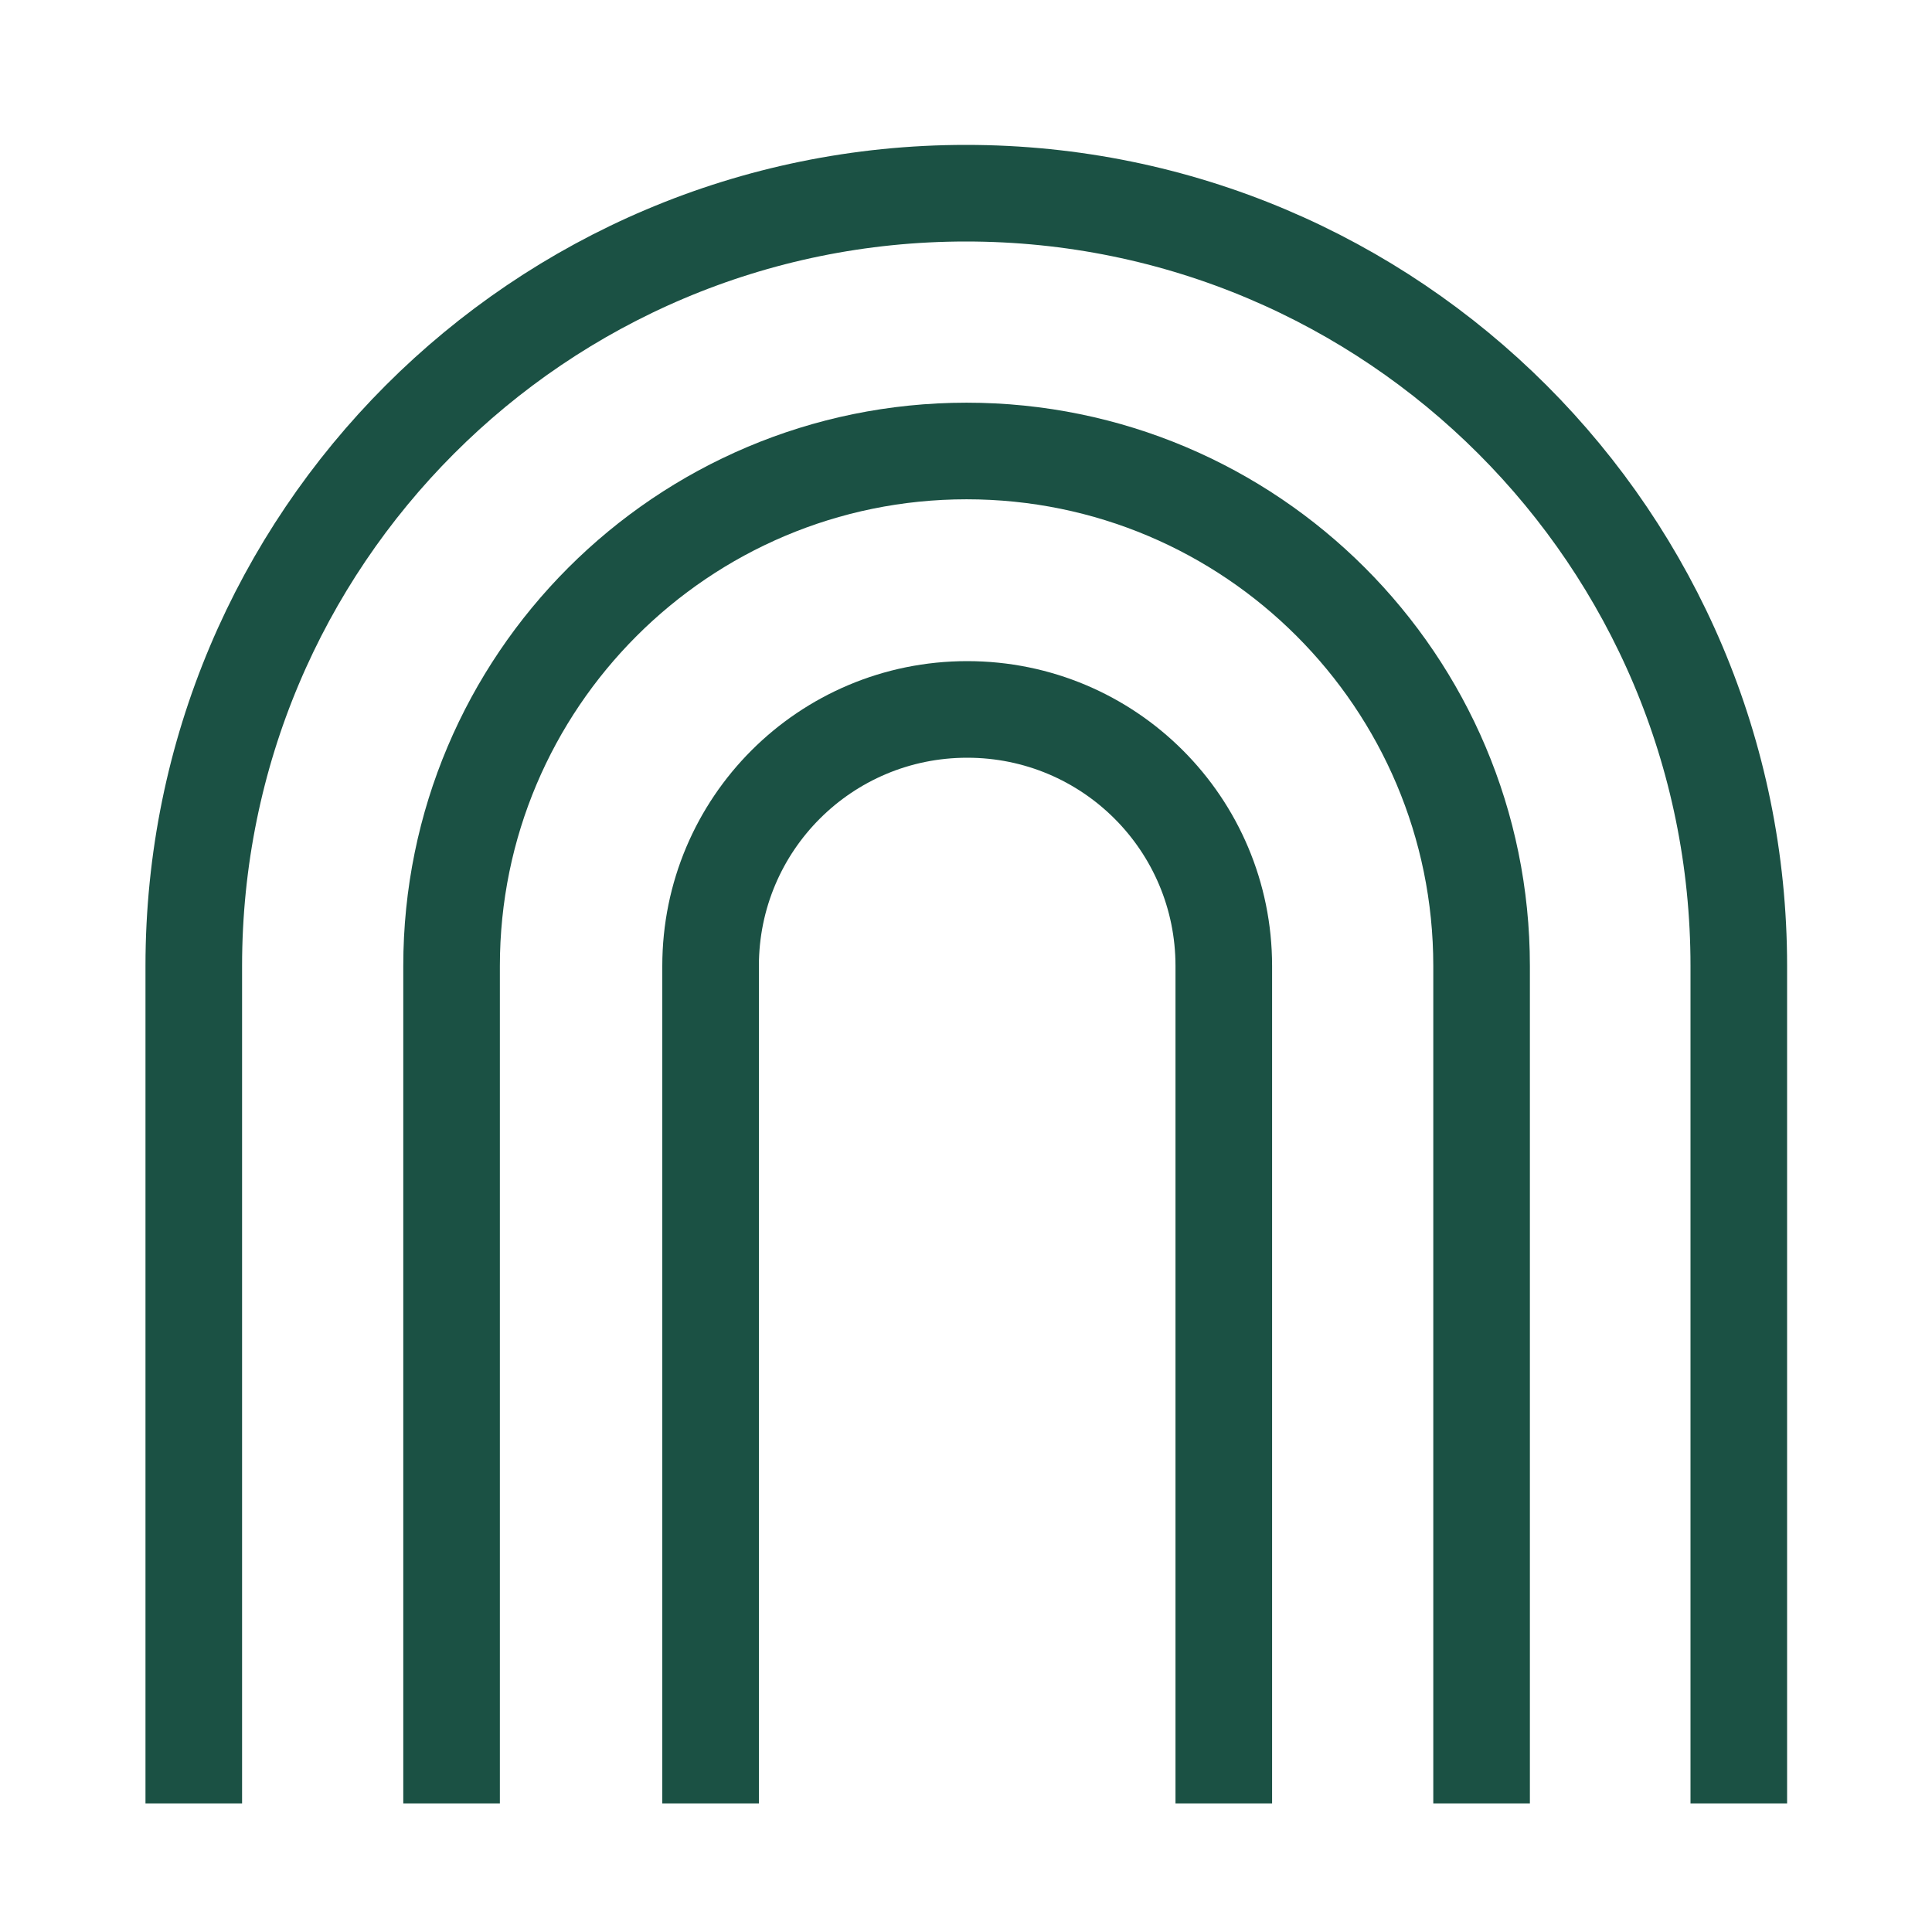
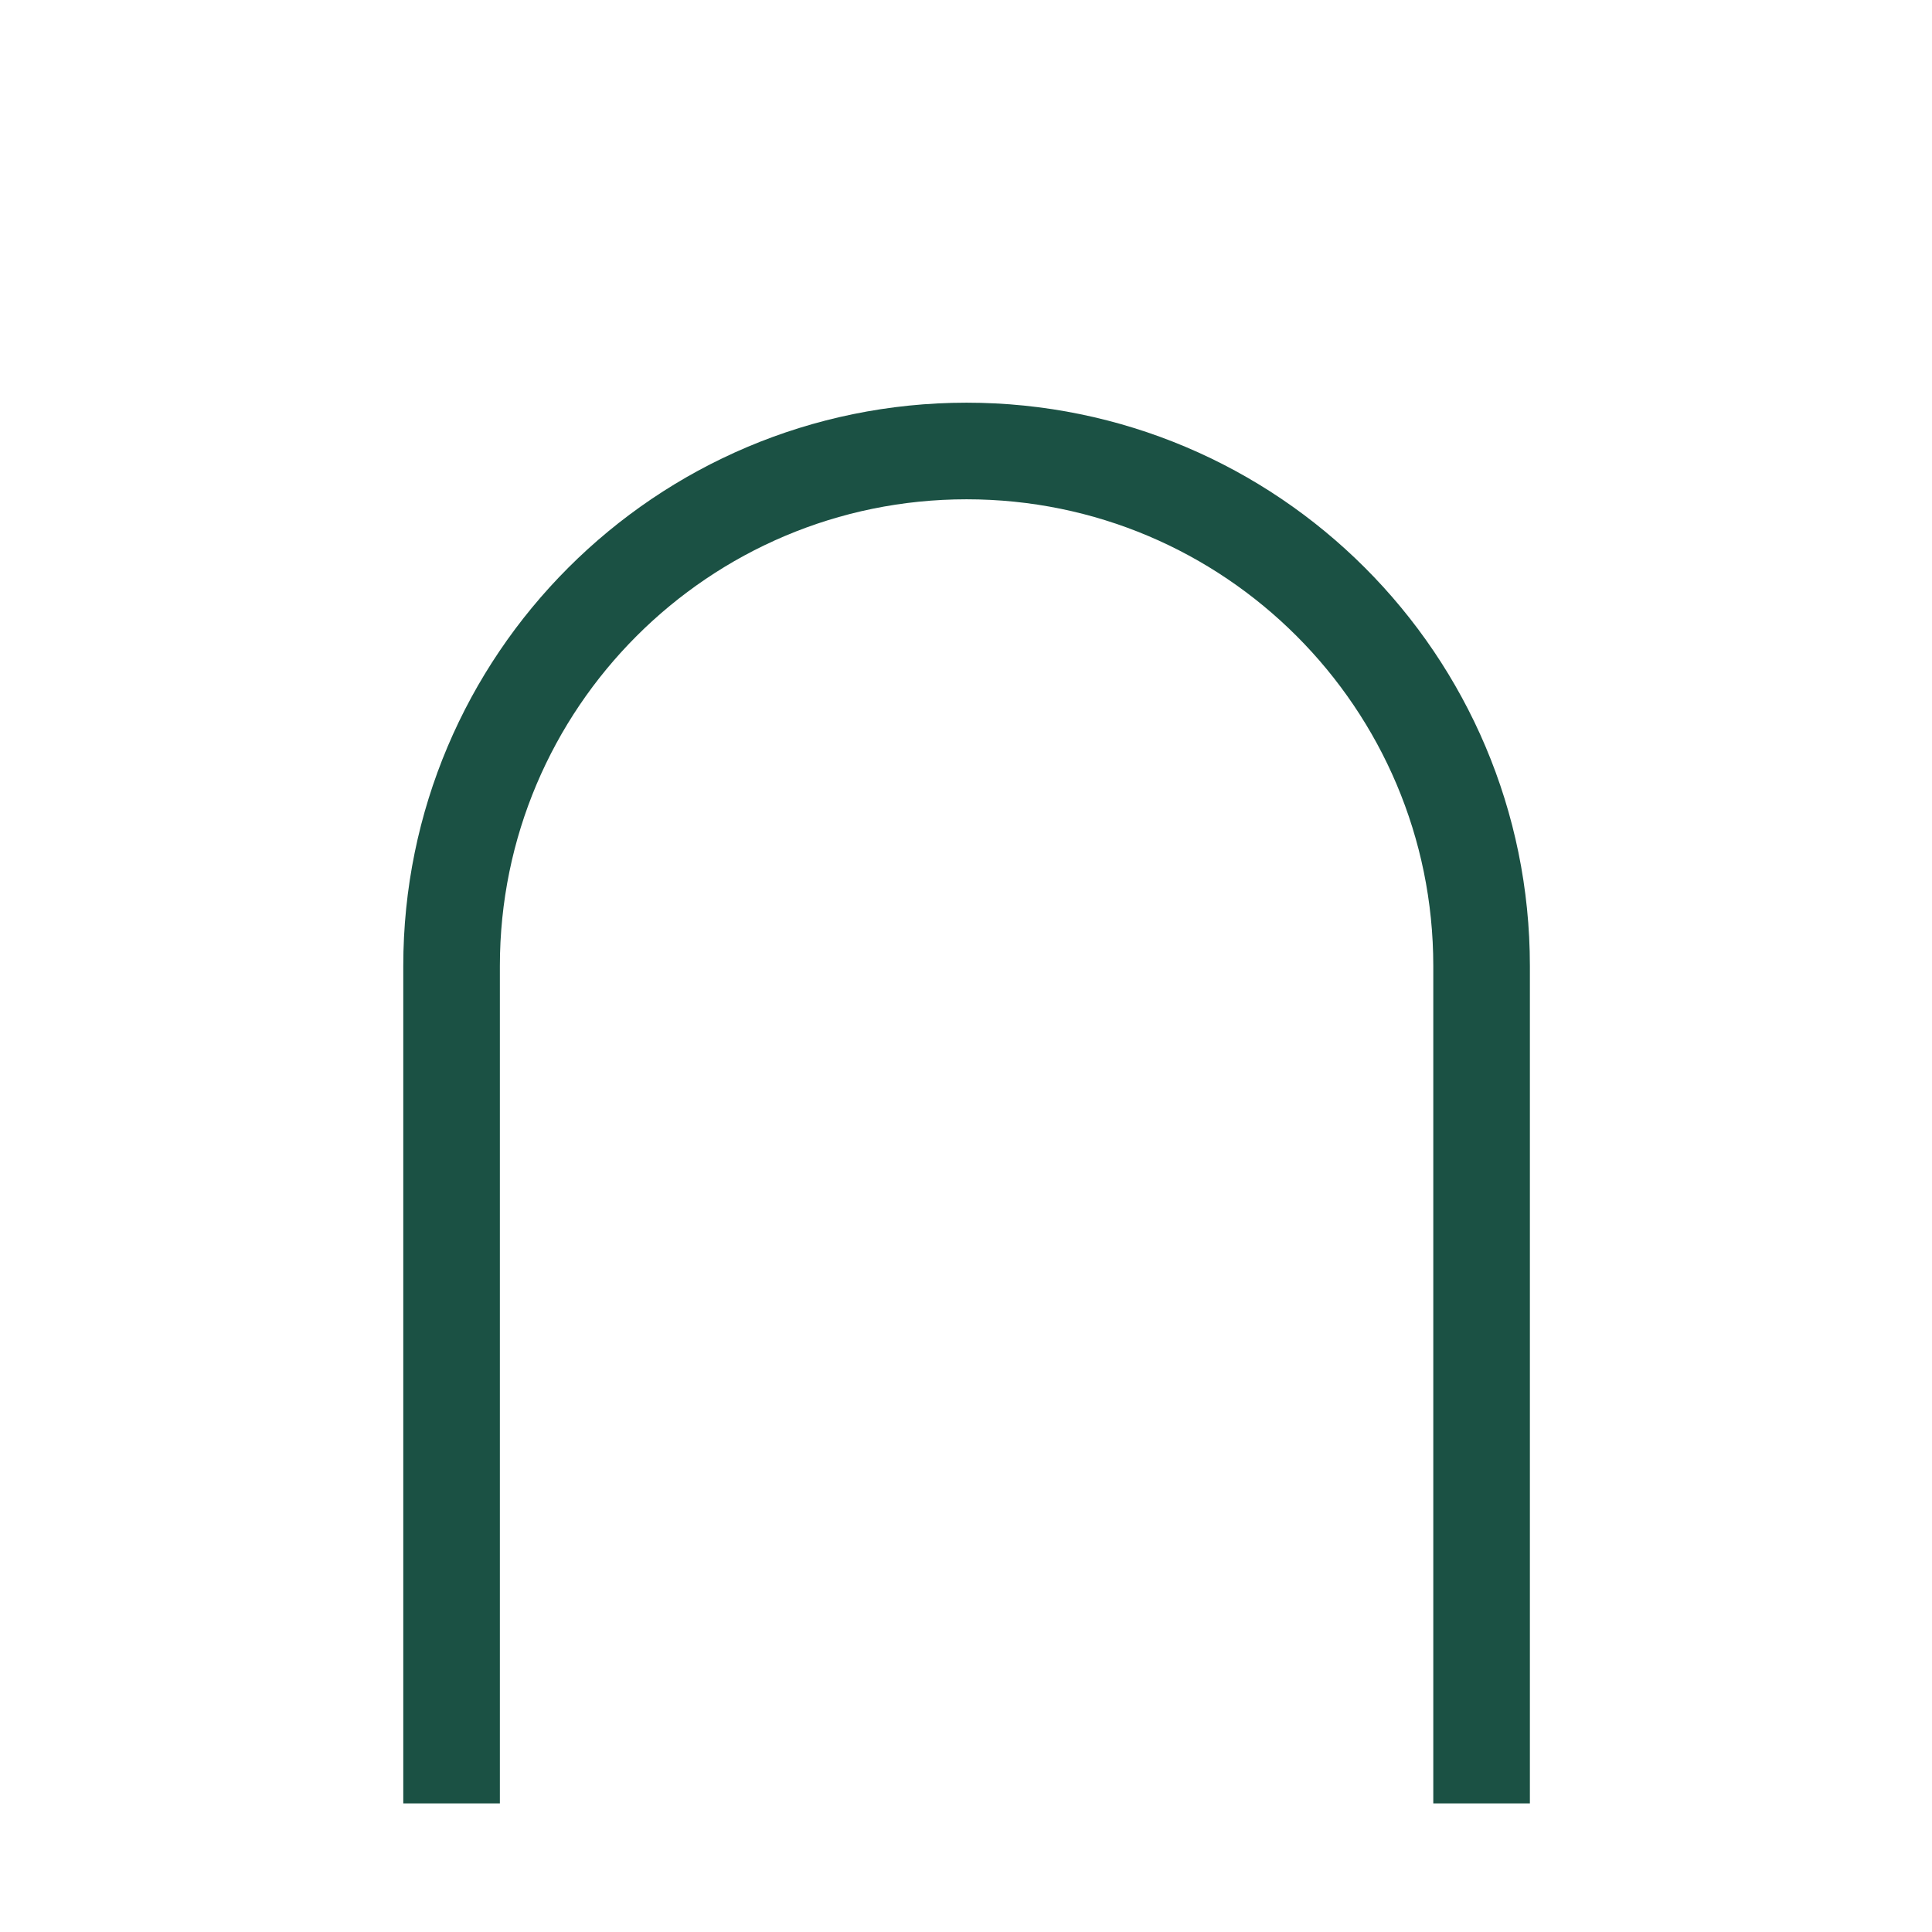
<svg xmlns="http://www.w3.org/2000/svg" width="30" height="30" viewBox="0 0 30 30" fill="none">
  <g clip-path="url(#clip0_24_1119)">
-     <path d="M19.003 28.003V15C19.003 12.797 17.222 11.016 15.019 11.016C12.815 11.016 11.034 12.797 11.034 15V28.003" stroke="#1B5144" stroke-width="1.5" stroke-miterlimit="10" />
    <path d="M23.006 28.003V15C23.006 10.584 19.425 7.003 15.009 7.003C10.594 7.003 7.012 10.584 7.012 15V28.003" stroke="#1B5144" stroke-width="1.5" stroke-miterlimit="10" />
-     <path d="M27 28.003V15C27 8.372 21.628 3 15 3C8.372 3 3.009 8.372 3.009 15V28.003" stroke="#1B5144" stroke-width="1.5" stroke-miterlimit="10" />
  </g>
  <defs>
    <clipPath id="clip0_24_1119">
      <rect width="30" height="30" fill="white" />
    </clipPath>
  </defs>
</svg>